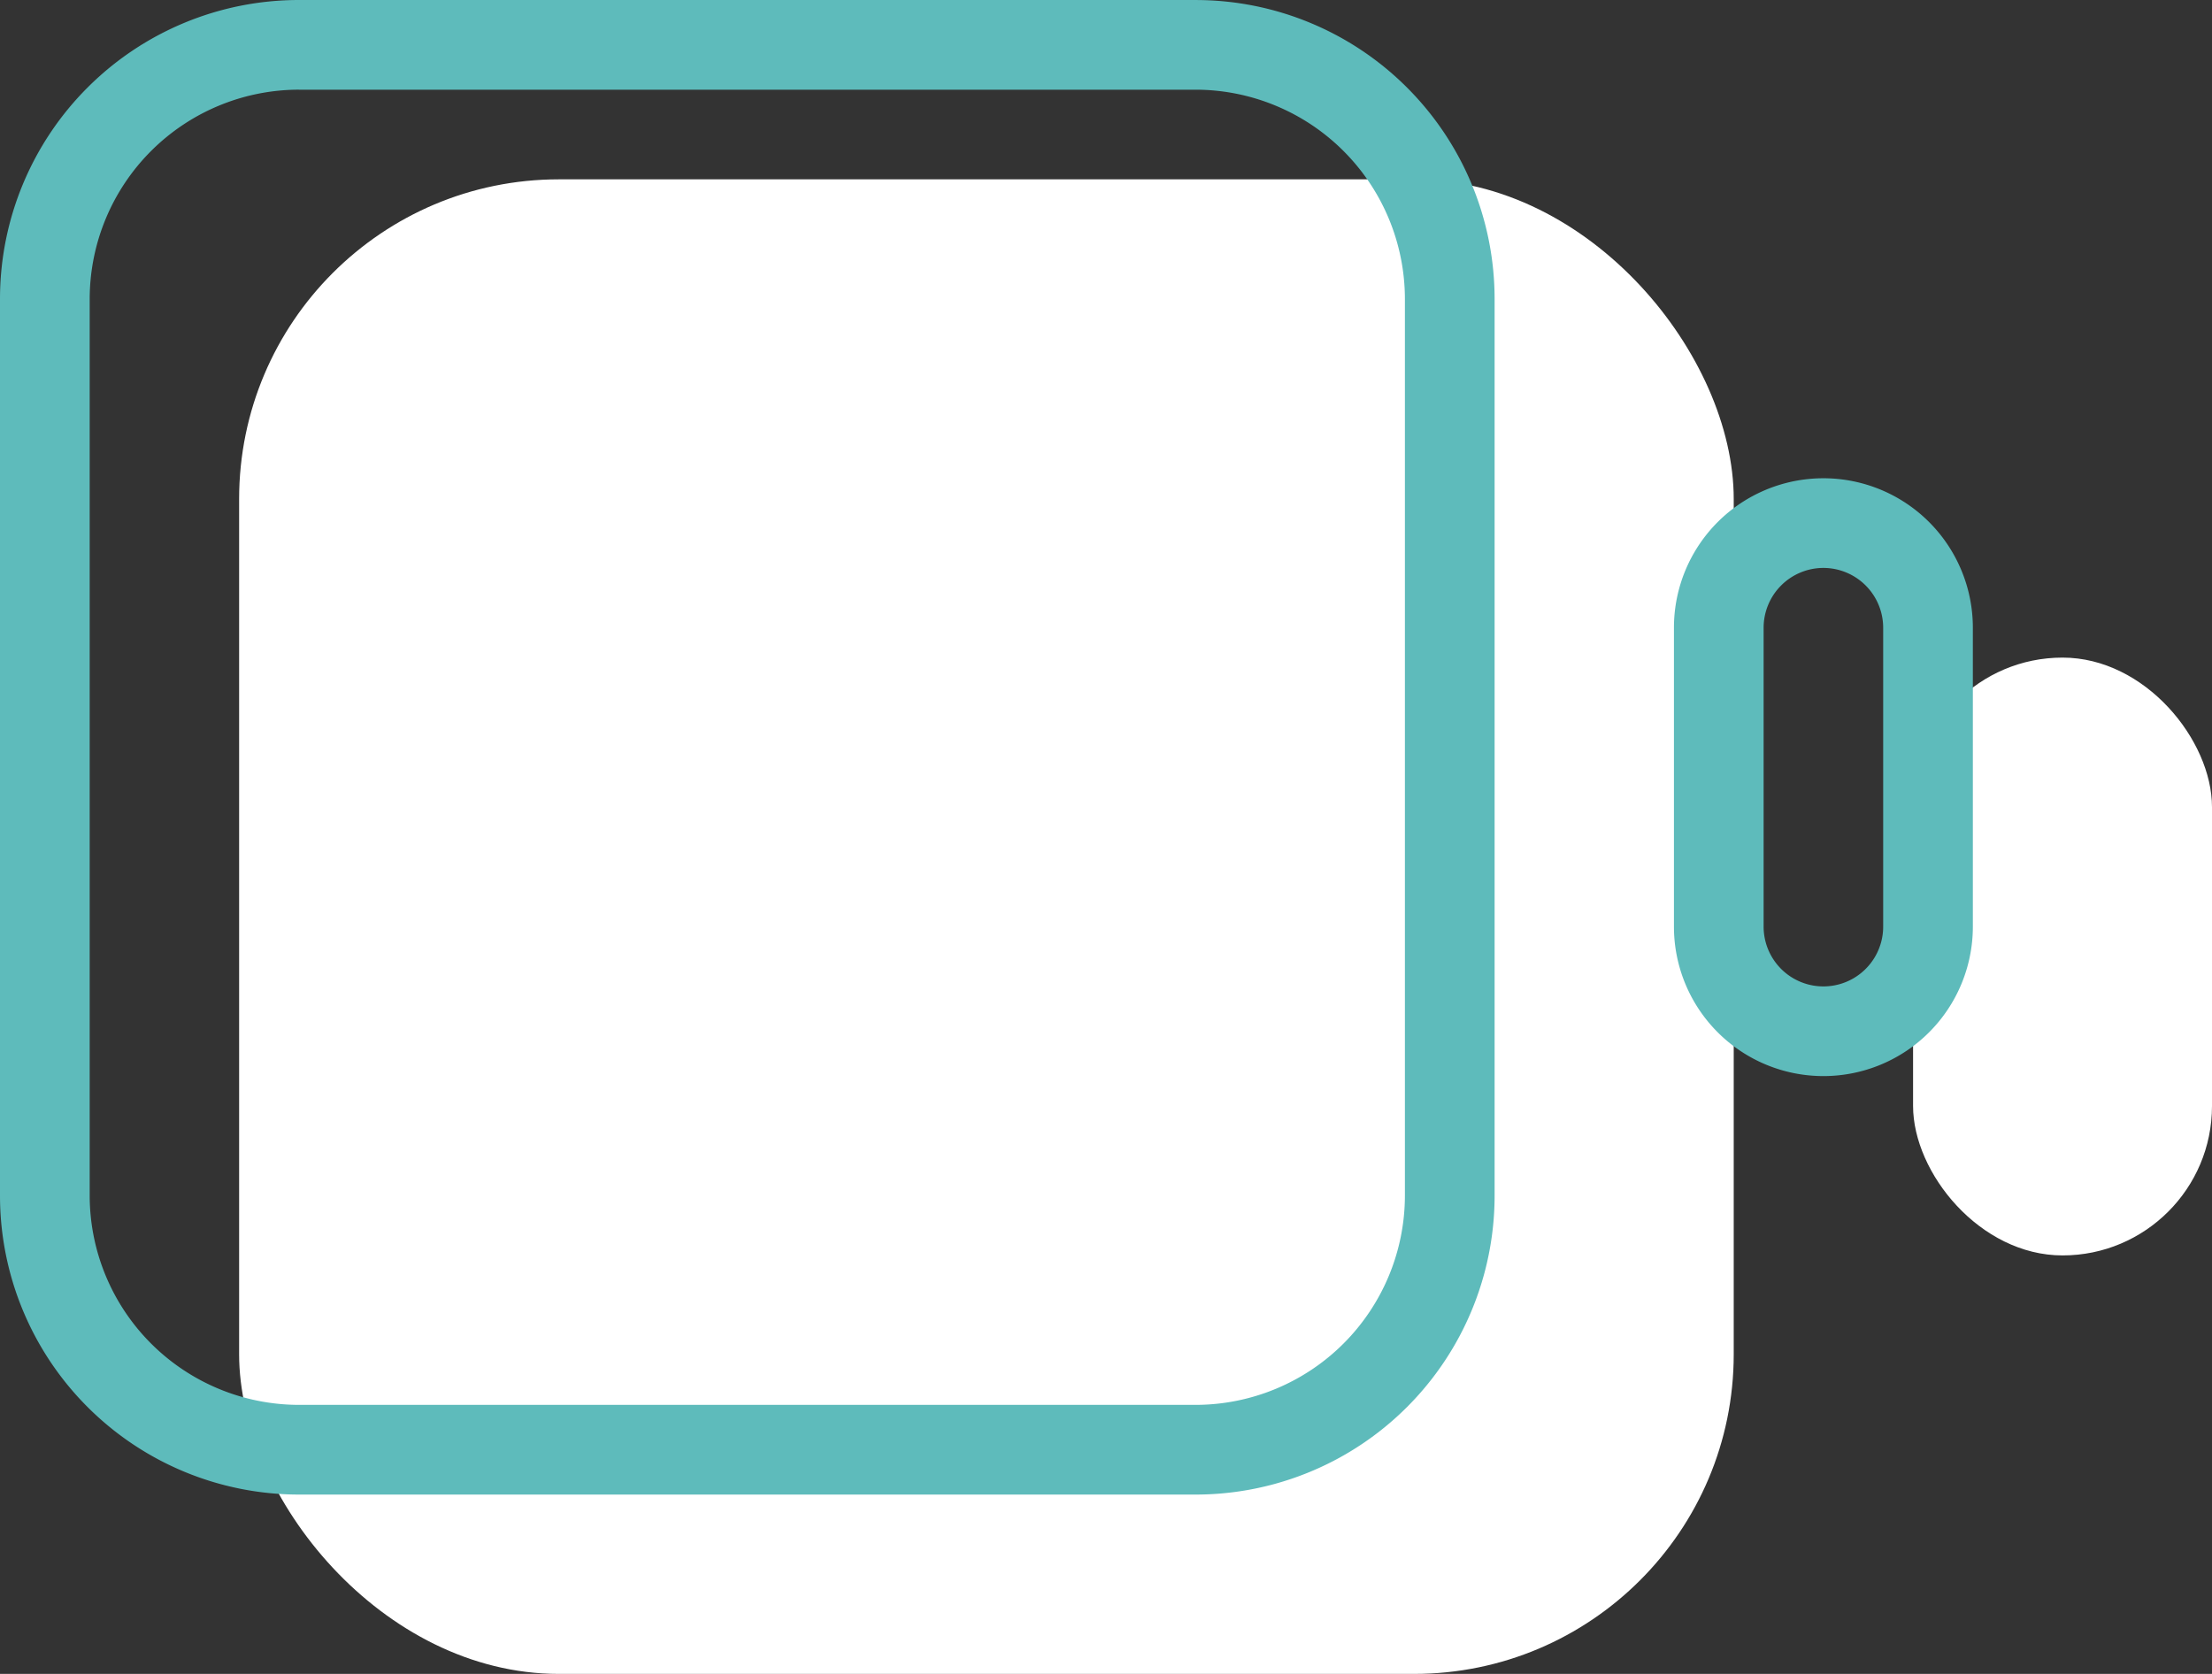
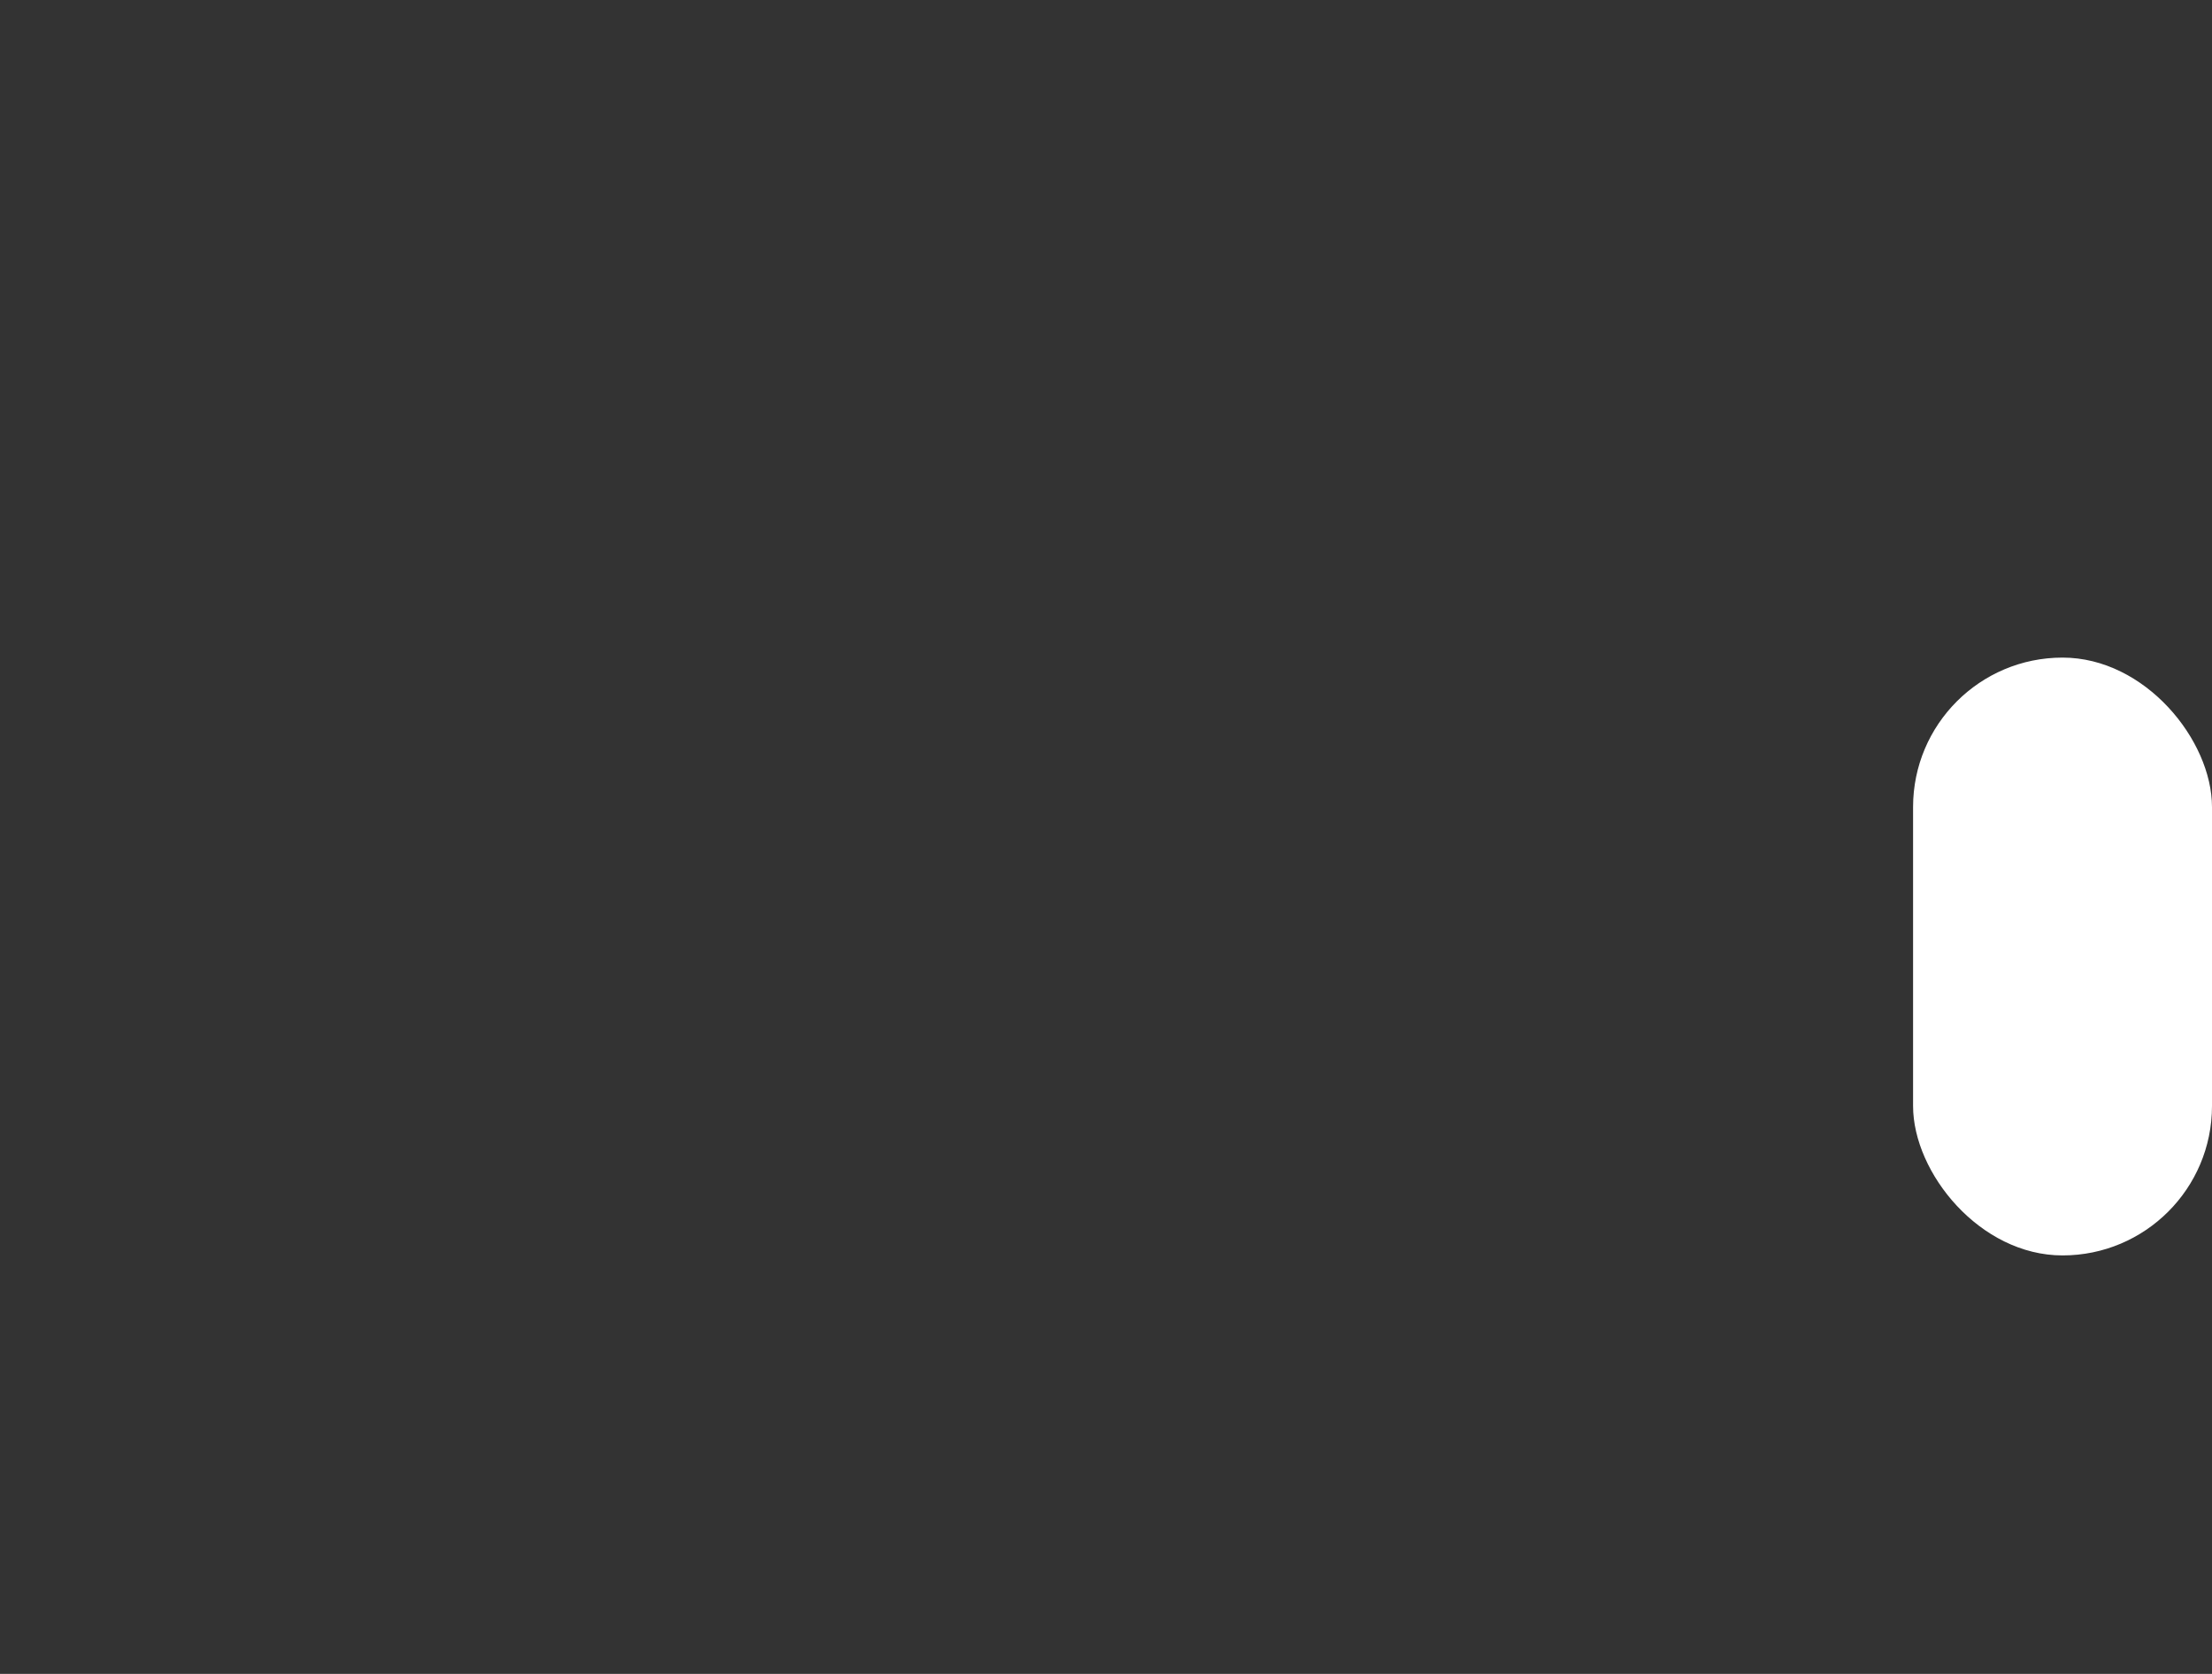
<svg xmlns="http://www.w3.org/2000/svg" width="96.87" height="73.307" viewBox="0 0 96.87 73.307">
  <rect x="0" y="0" width="96.87" height="73.307" fill="#333333" stroke="none" />
  <g id="design" transform="translate(-194 -5503)">
    <g id="design-2" transform="translate(204.472 5510.854)" style="mix-blend-mode: normal;isolation: isolate">
-       <rect id="design-3" width="65.453" height="65.453" rx="14" fill="#fff" />
      <rect id="design-4" width="13.091" height="26.181" rx="6.545" transform="translate(73.307 20.945)" fill="#fff" />
    </g>
    <g id="design-5" transform="translate(194 5503)">
-       <path id="design-6" d="M13.091,3.927a9.174,9.174,0,0,0-9.163,9.163V52.362a9.174,9.174,0,0,0,9.163,9.163H52.362a9.174,9.174,0,0,0,9.163-9.163V13.091a9.174,9.174,0,0,0-9.163-9.163H13.091m0-3.927H52.362A13.091,13.091,0,0,1,65.453,13.091V52.362A13.091,13.091,0,0,1,52.362,65.453H13.091A13.091,13.091,0,0,1,0,52.362V13.091A13.091,13.091,0,0,1,13.091,0Z" fill="#5ebbbb" />
-       <path id="design-7" d="M6.545,3.927A2.621,2.621,0,0,0,3.927,6.545V19.636a2.618,2.618,0,1,0,5.236,0V6.545A2.621,2.621,0,0,0,6.545,3.927M6.545,0a6.545,6.545,0,0,1,6.545,6.545V19.636A6.545,6.545,0,1,1,0,19.636V6.545A6.545,6.545,0,0,1,6.545,0Z" transform="translate(73.307 20.945)" fill="#5ebbbb" />
-     </g>
+       </g>
  </g>
</svg>